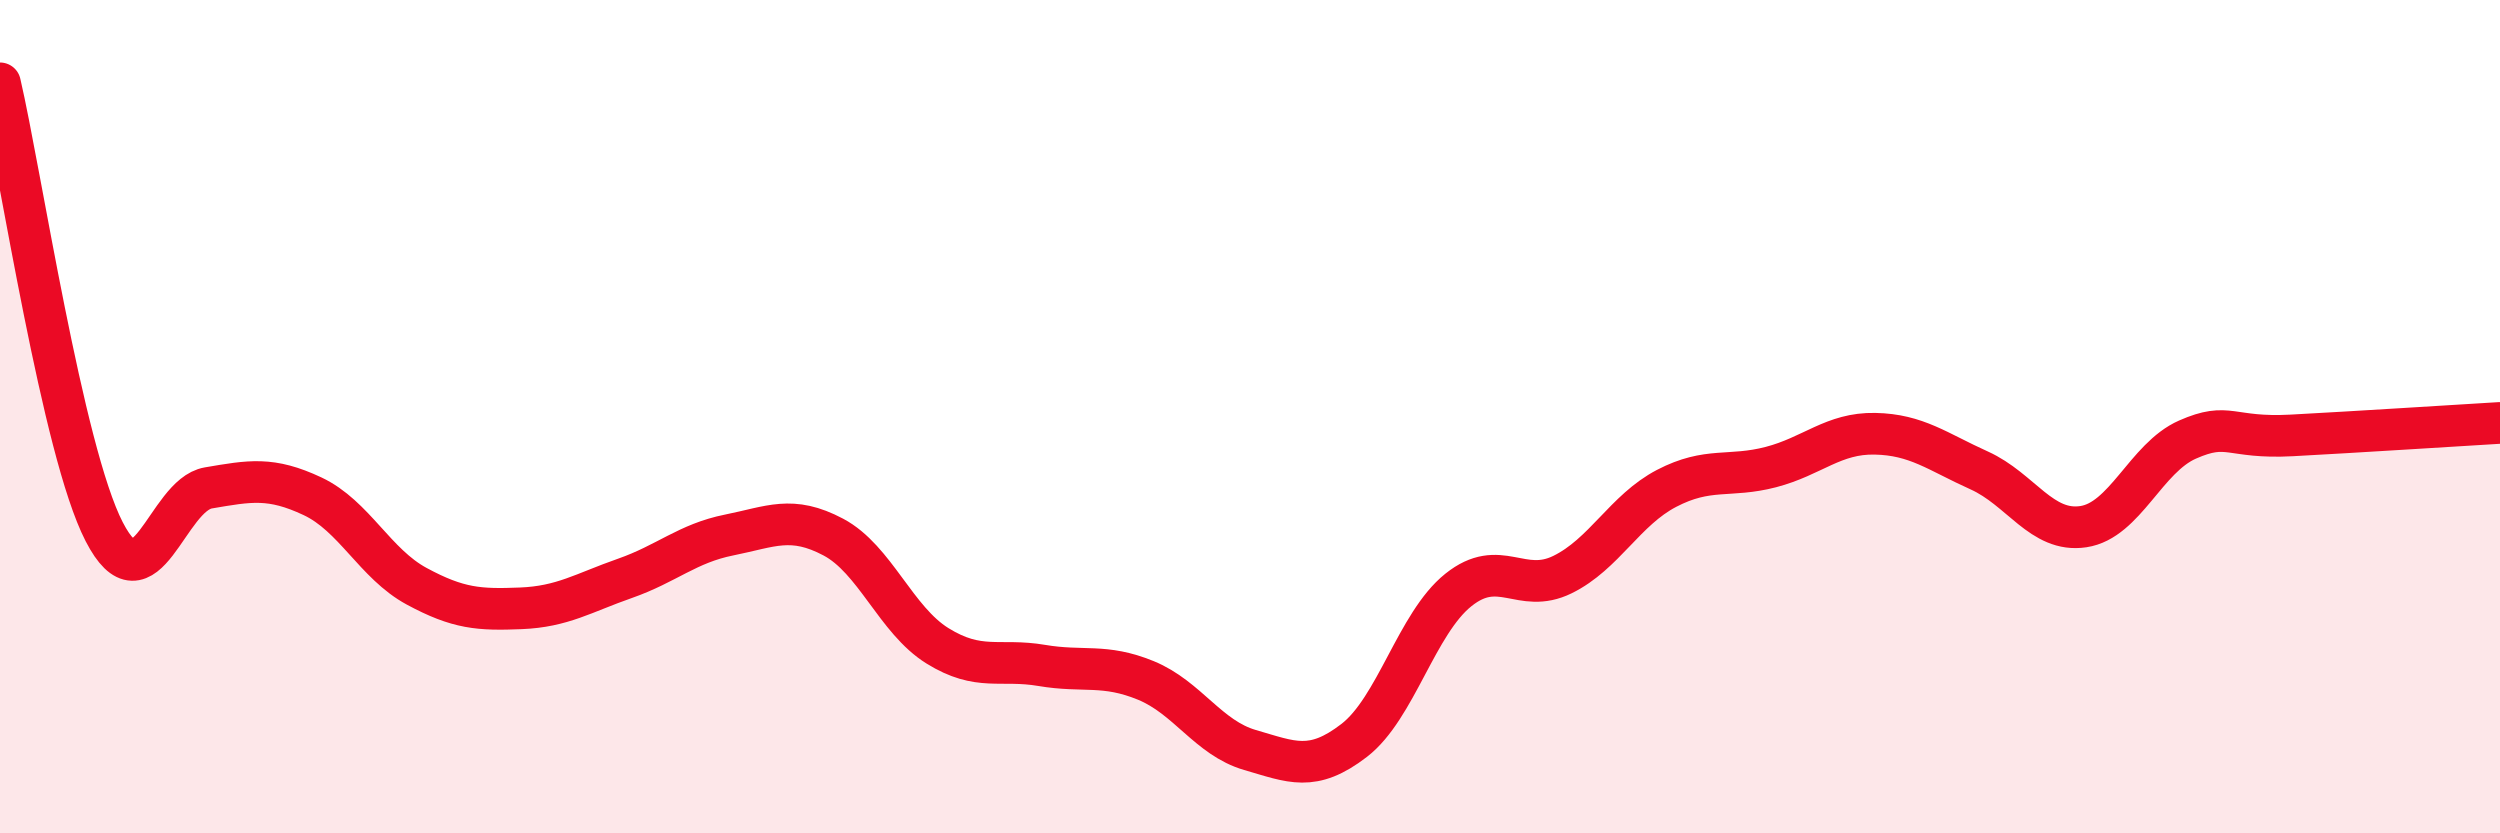
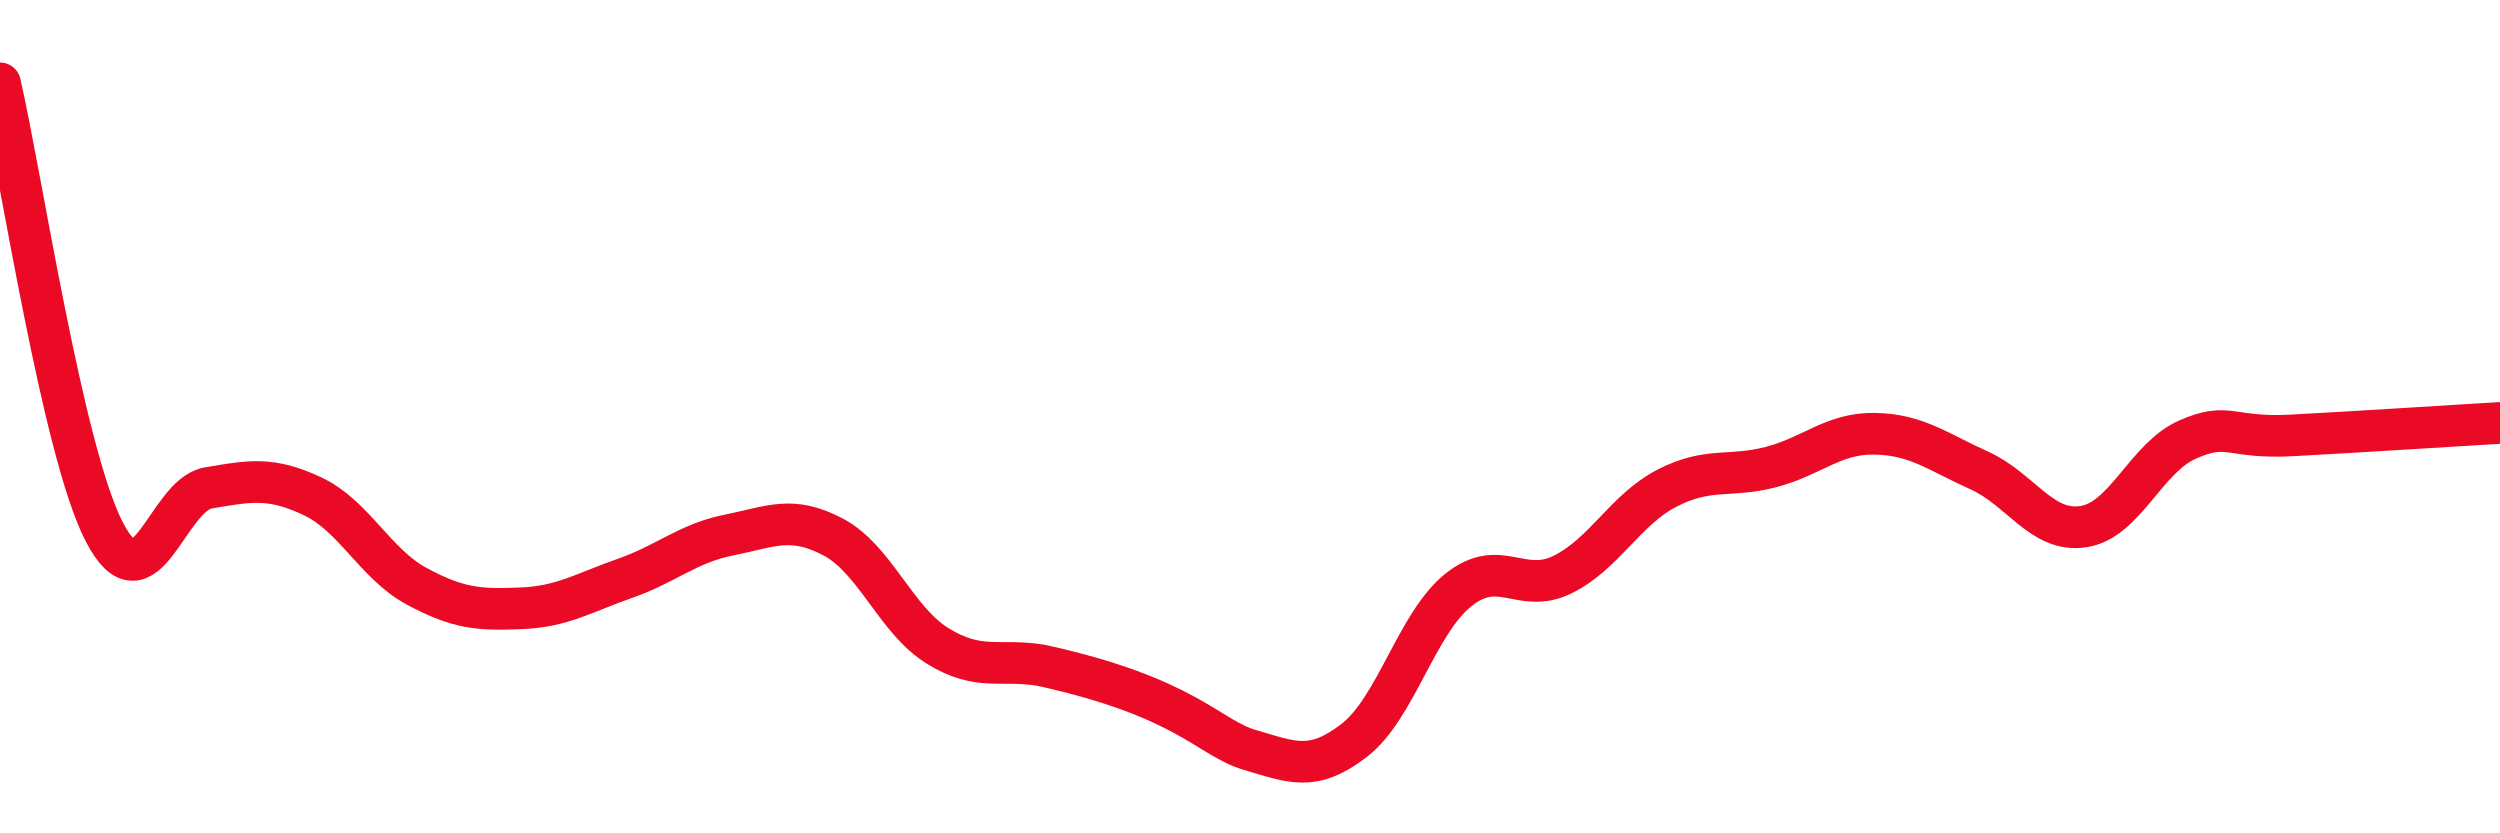
<svg xmlns="http://www.w3.org/2000/svg" width="60" height="20" viewBox="0 0 60 20">
-   <path d="M 0,2 C 0.5,4.15 1.5,10.82 2.5,12.76 C 3.5,14.7 4,11.88 5,11.71 C 6,11.54 6.5,11.44 7.5,11.91 C 8.5,12.38 9,13.53 10,14.07 C 11,14.61 11.5,14.64 12.5,14.6 C 13.5,14.56 14,14.23 15,13.88 C 16,13.53 16.5,13.04 17.5,12.84 C 18.5,12.64 19,12.36 20,12.89 C 21,13.42 21.5,14.88 22.5,15.5 C 23.5,16.12 24,15.8 25,15.97 C 26,16.14 26.5,15.92 27.5,16.33 C 28.5,16.74 29,17.71 30,18 C 31,18.29 31.5,18.54 32.5,17.77 C 33.5,17 34,14.96 35,14.16 C 36,13.36 36.5,14.28 37.5,13.79 C 38.5,13.3 39,12.24 40,11.72 C 41,11.2 41.5,11.47 42.5,11.21 C 43.5,10.95 44,10.39 45,10.41 C 46,10.43 46.5,10.84 47.5,11.29 C 48.5,11.74 49,12.79 50,12.64 C 51,12.49 51.5,10.99 52.5,10.55 C 53.5,10.11 53.5,10.53 55,10.45 C 56.5,10.37 59,10.21 60,10.15L60 20L0 20Z" fill="#EB0A25" opacity="0.1" stroke-linecap="round" stroke-linejoin="round" />
-   <path d="M 0,2 C 0.5,4.15 1.5,10.82 2.5,12.76 C 3.5,14.7 4,11.88 5,11.71 C 6,11.54 6.5,11.44 7.5,11.91 C 8.5,12.38 9,13.53 10,14.07 C 11,14.61 11.5,14.64 12.5,14.6 C 13.5,14.56 14,14.23 15,13.88 C 16,13.53 16.5,13.04 17.5,12.84 C 18.5,12.64 19,12.36 20,12.89 C 21,13.42 21.5,14.88 22.5,15.5 C 23.5,16.12 24,15.8 25,15.97 C 26,16.14 26.5,15.92 27.5,16.33 C 28.5,16.74 29,17.71 30,18 C 31,18.29 31.5,18.54 32.5,17.77 C 33.5,17 34,14.96 35,14.16 C 36,13.36 36.5,14.28 37.5,13.79 C 38.5,13.3 39,12.24 40,11.72 C 41,11.2 41.5,11.47 42.5,11.21 C 43.5,10.95 44,10.39 45,10.41 C 46,10.43 46.5,10.84 47.5,11.29 C 48.5,11.74 49,12.79 50,12.64 C 51,12.49 51.5,10.99 52.5,10.55 C 53.5,10.11 53.5,10.53 55,10.45 C 56.5,10.37 59,10.21 60,10.15" stroke="#EB0A25" stroke-width="1" fill="none" stroke-linecap="round" stroke-linejoin="round" />
+   <path d="M 0,2 C 0.5,4.15 1.5,10.82 2.5,12.76 C 3.5,14.7 4,11.88 5,11.71 C 6,11.54 6.5,11.44 7.5,11.91 C 8.5,12.38 9,13.53 10,14.07 C 11,14.61 11.5,14.64 12.5,14.6 C 13.5,14.56 14,14.23 15,13.88 C 16,13.53 16.5,13.04 17.5,12.84 C 18.5,12.64 19,12.36 20,12.89 C 21,13.42 21.5,14.88 22.5,15.5 C 23.5,16.12 24,15.8 25,15.97 C 28.5,16.74 29,17.71 30,18 C 31,18.29 31.5,18.54 32.5,17.77 C 33.5,17 34,14.96 35,14.16 C 36,13.36 36.5,14.28 37.5,13.79 C 38.5,13.3 39,12.24 40,11.72 C 41,11.2 41.5,11.47 42.5,11.21 C 43.5,10.95 44,10.39 45,10.41 C 46,10.43 46.5,10.84 47.5,11.29 C 48.5,11.74 49,12.79 50,12.64 C 51,12.49 51.5,10.99 52.5,10.55 C 53.5,10.11 53.5,10.53 55,10.45 C 56.5,10.37 59,10.21 60,10.15" stroke="#EB0A25" stroke-width="1" fill="none" stroke-linecap="round" stroke-linejoin="round" />
</svg>